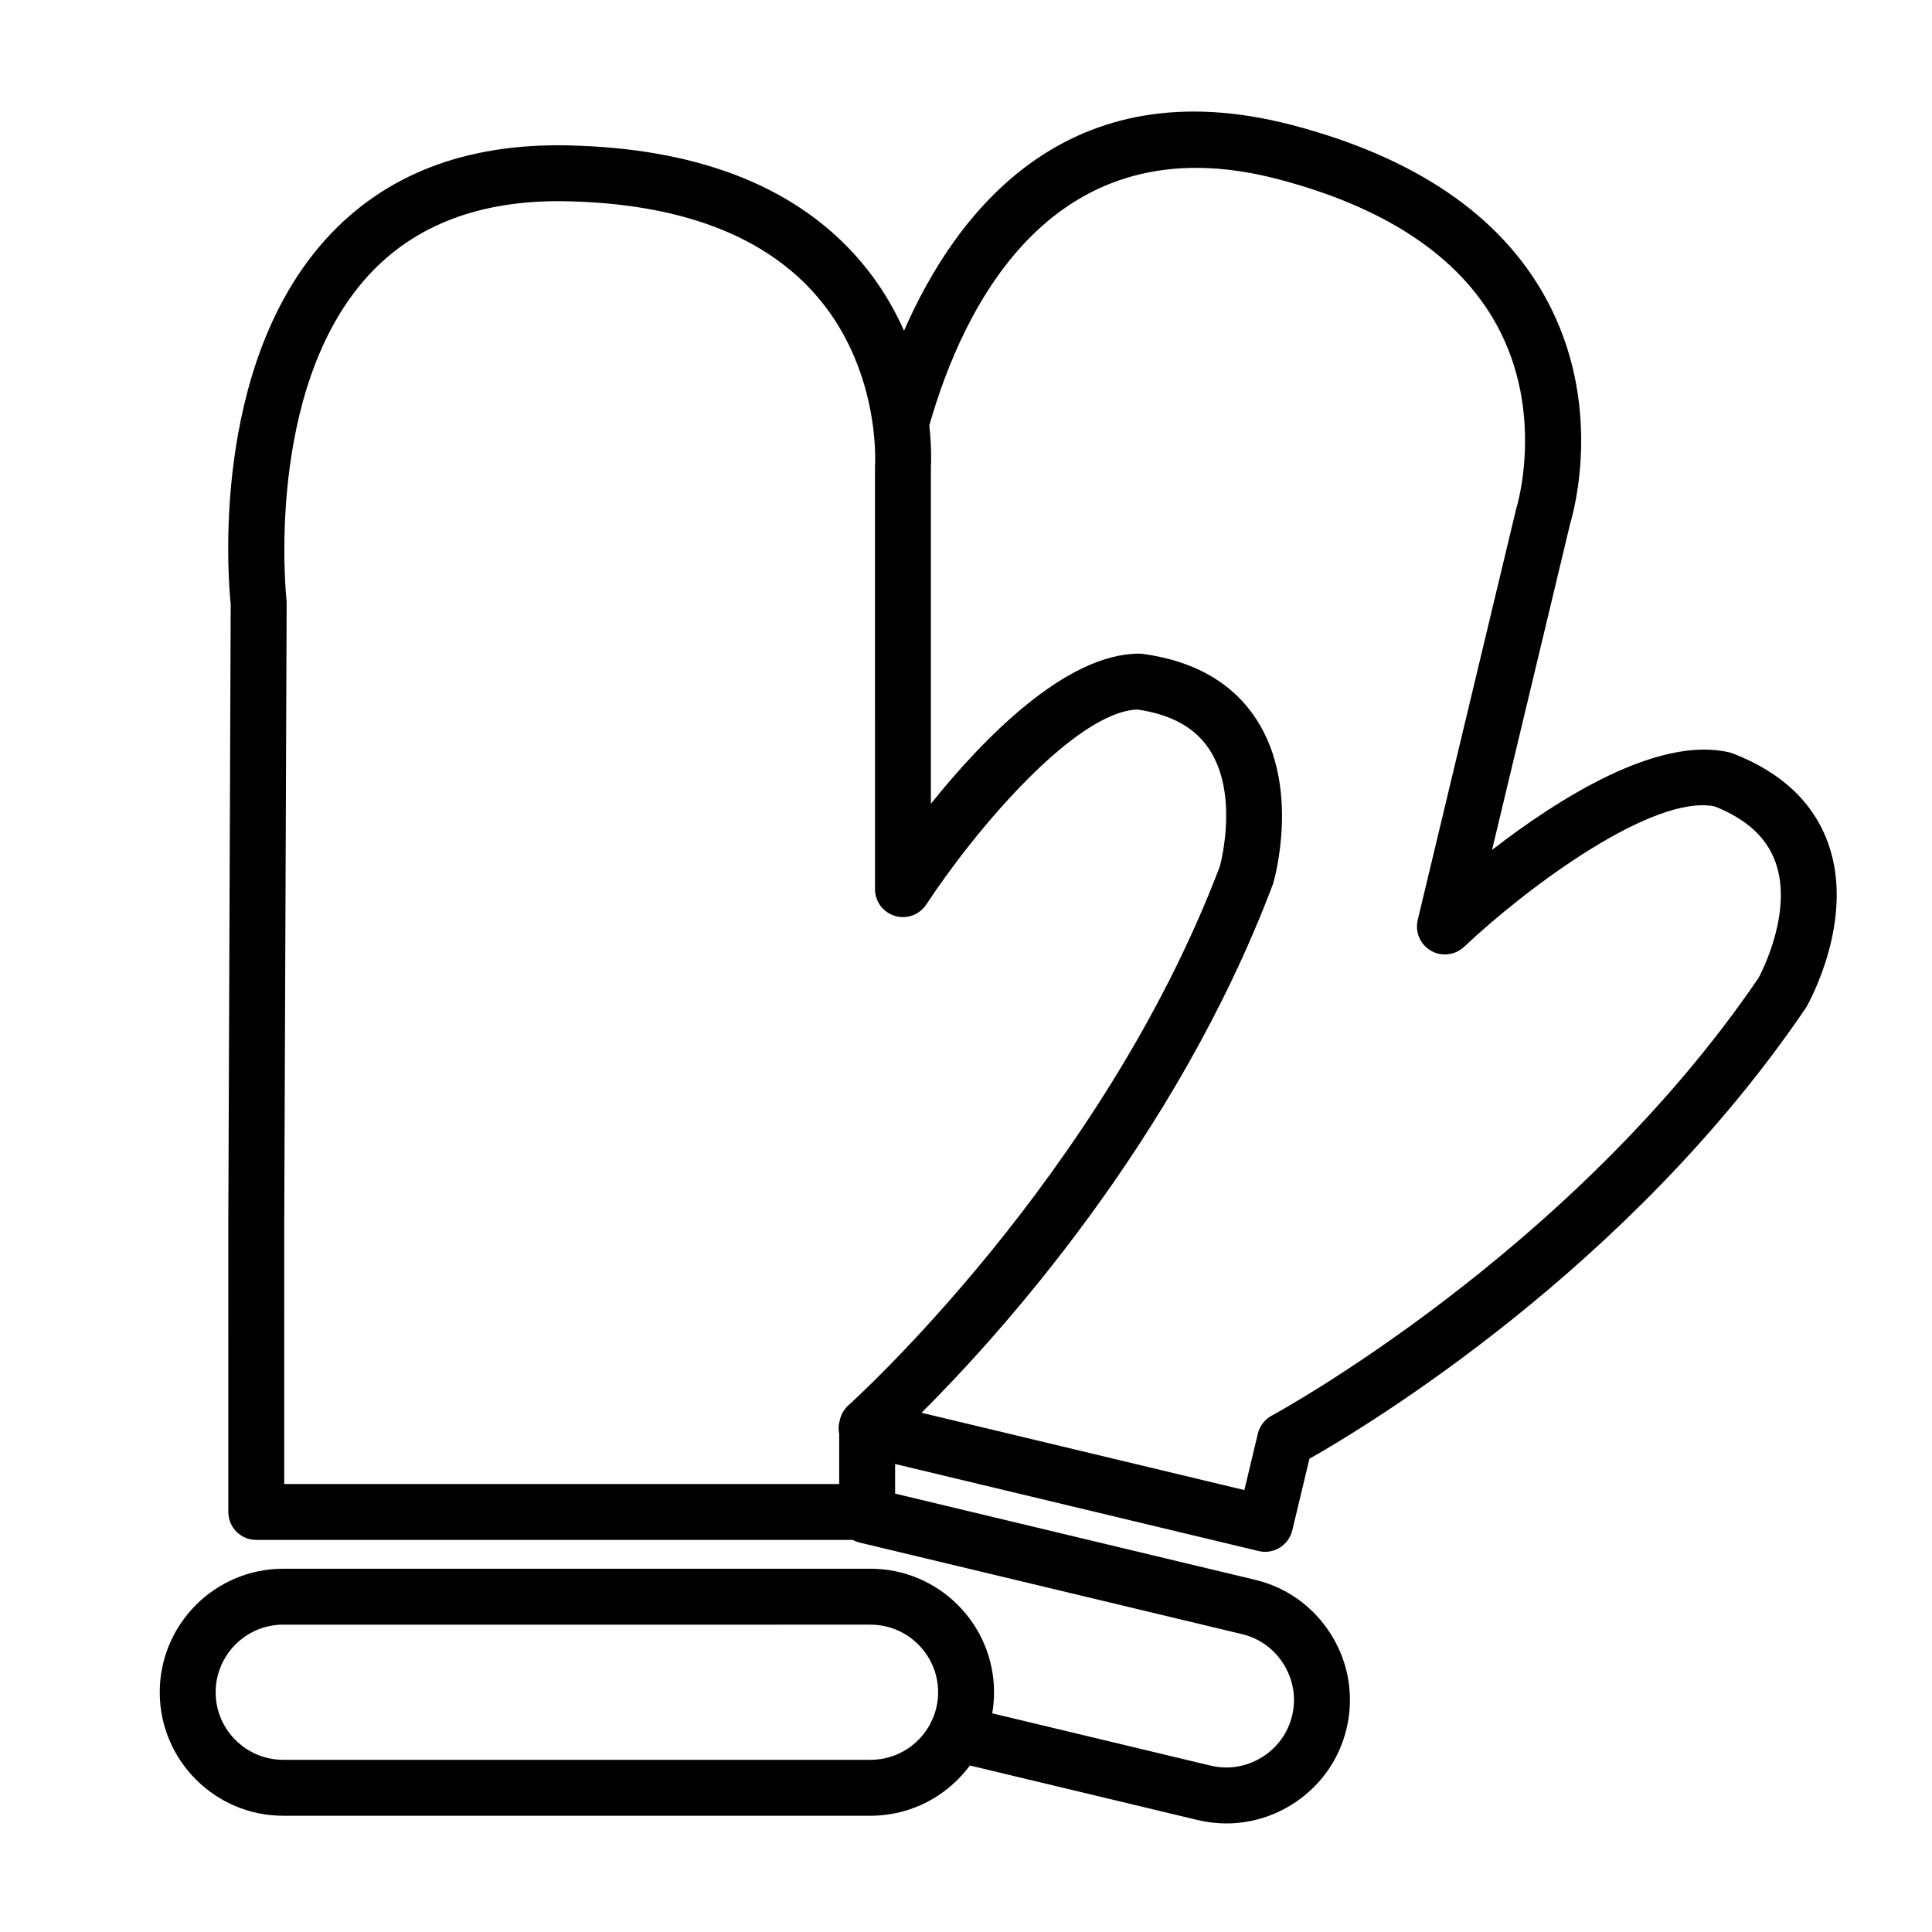
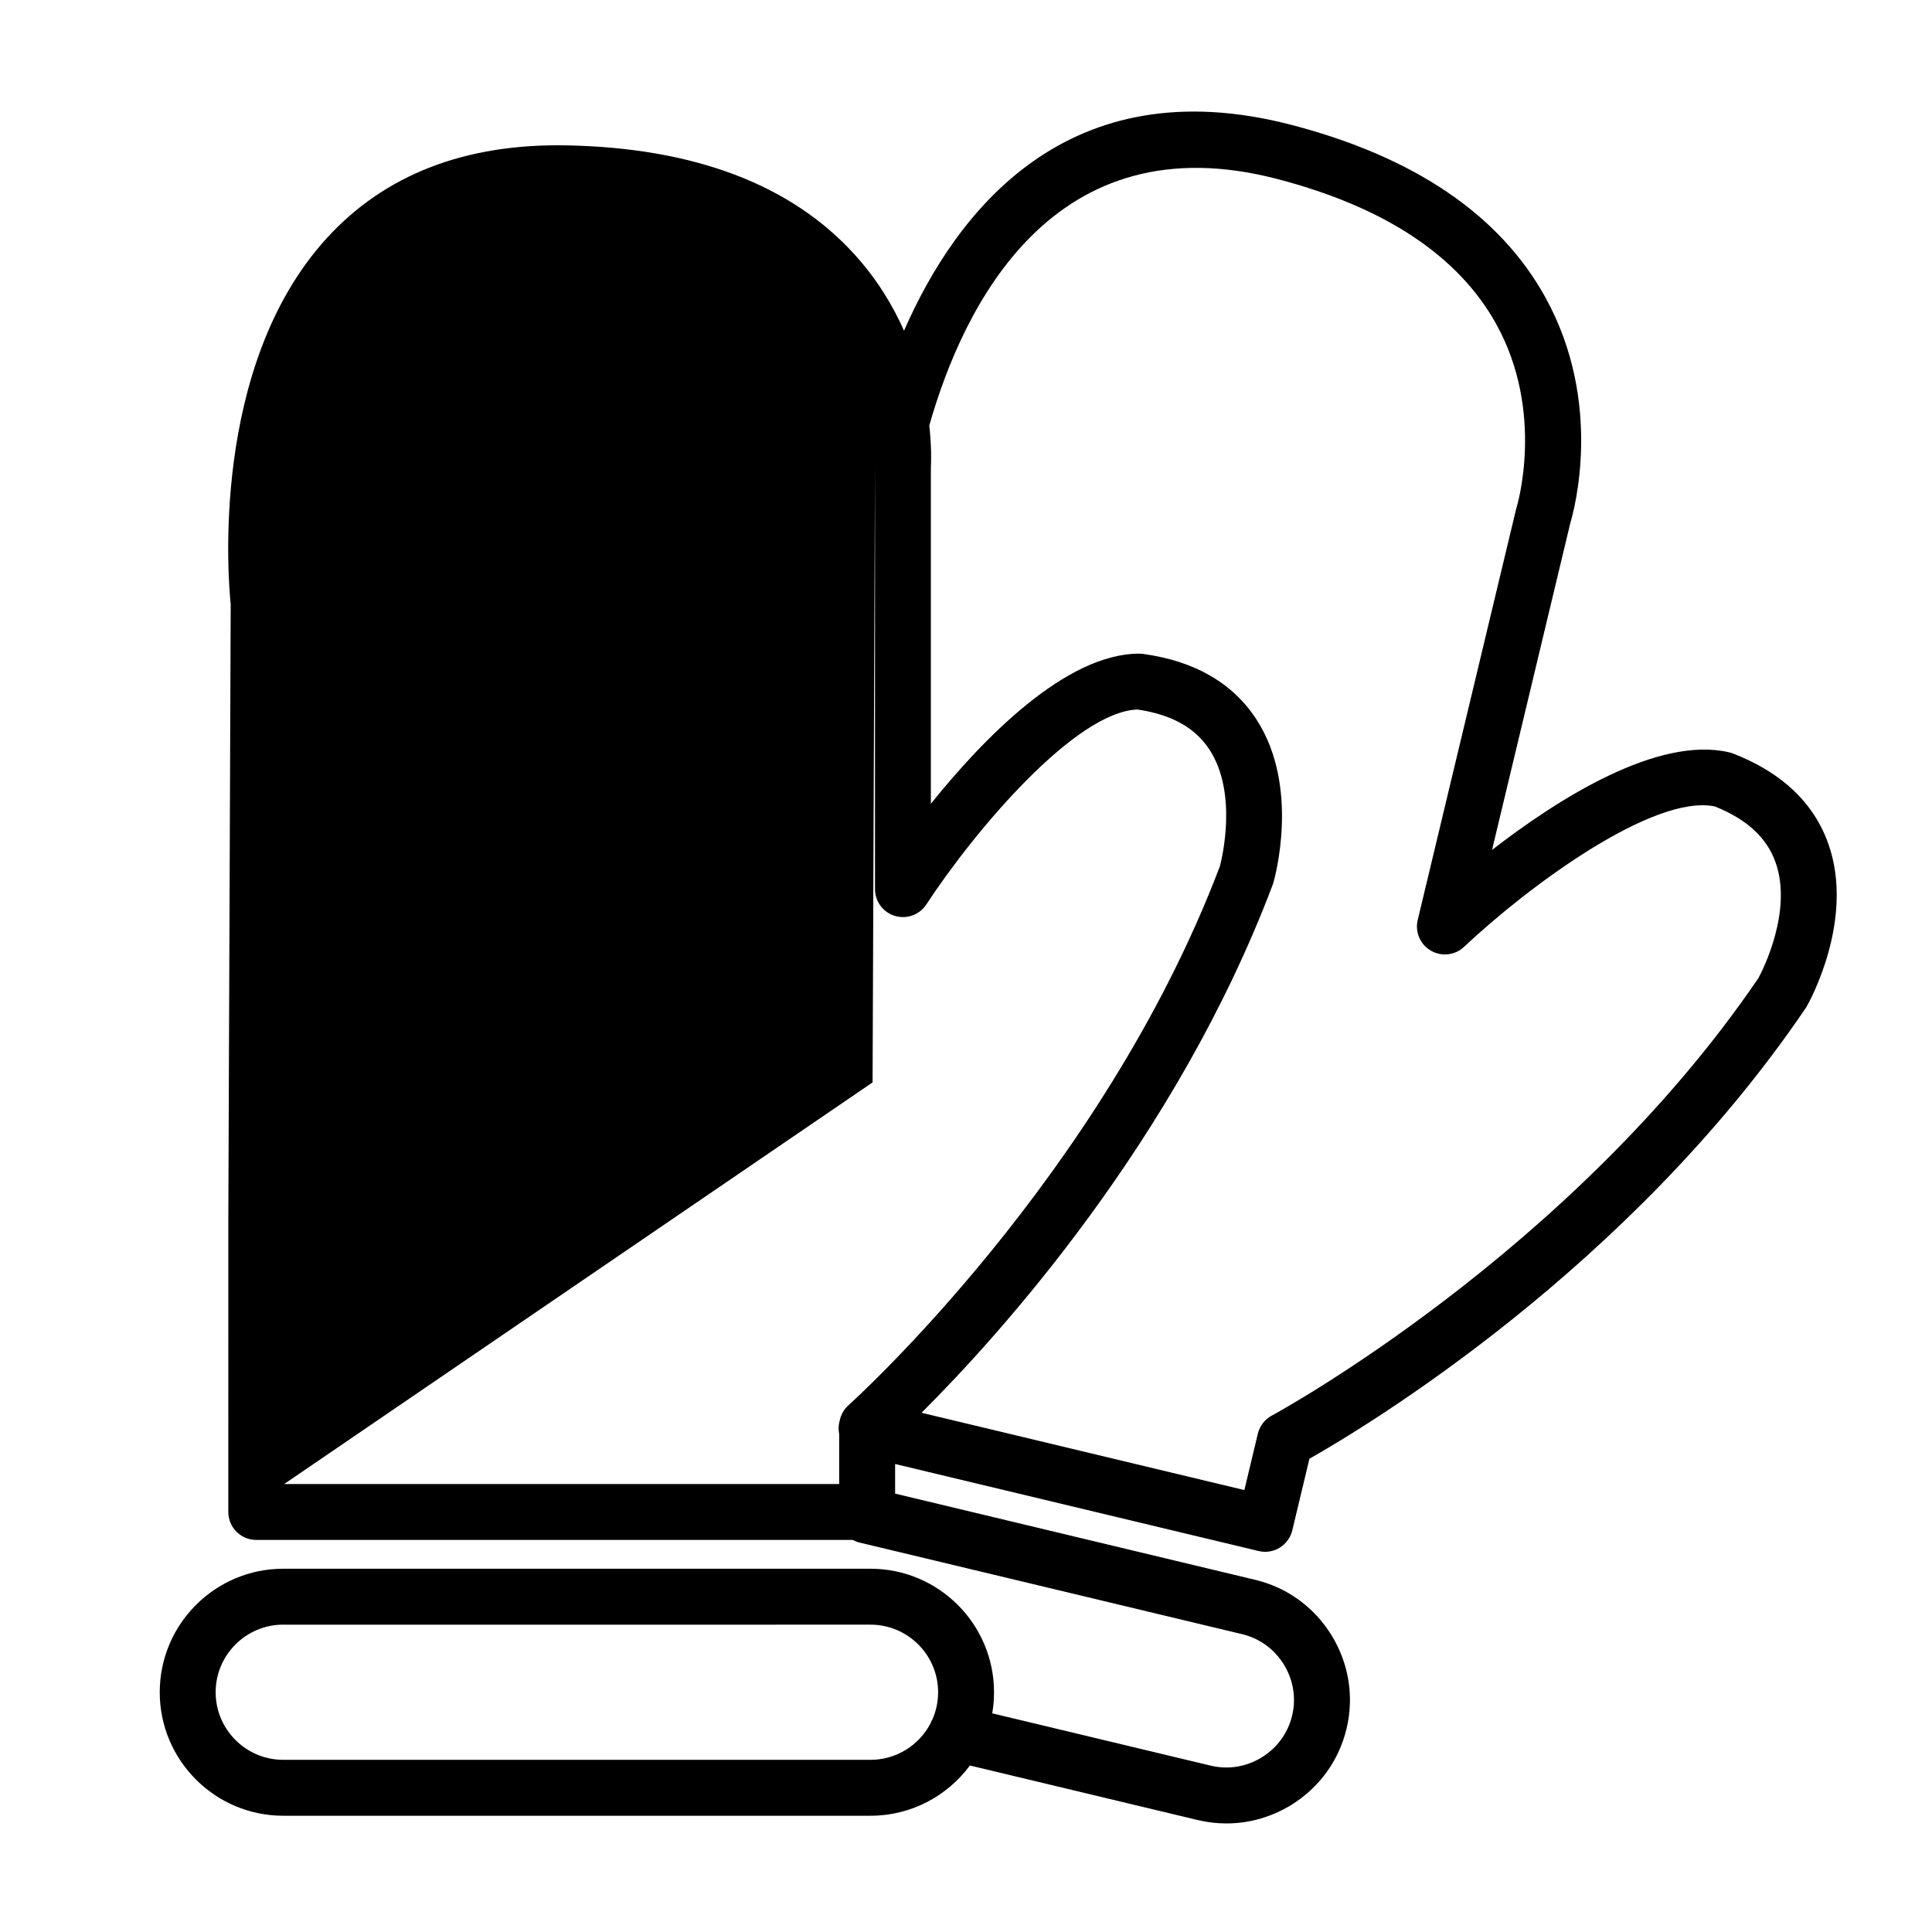
<svg xmlns="http://www.w3.org/2000/svg" fill="#000000" width="800px" height="800px" version="1.1" viewBox="144 144 512 512">
-   <path d="m469.02 627.23c-2.543 0-5.106-0.301-7.637-0.906l-60.352-14.449c-5.969 8.074-15.551 13.316-26.34 13.316h-155.63c-18.047 0-32.727-14.68-32.727-32.727 0-18.051 14.68-32.734 32.727-32.734h155.64c18.047 0 32.727 14.68 32.727 32.734 0 1.906-0.16 3.773-0.48 5.586l57.887 13.859c4.641 1.113 9.422 0.332 13.523-2.176 4.098-2.516 6.957-6.445 8.066-11.07 1.113-4.625 0.332-9.426-2.176-13.527-2.516-4.098-6.445-6.957-11.07-8.066l-101.33-24.262c-0.66-0.156-1.281-0.398-1.844-0.715h-158.09c-4.098 0-7.41-3.316-7.41-7.41l0.004-77.777 0.629-162.77c-0.637-6.141-5.562-62.93 25.383-96.941 15.387-16.902 36.723-25.199 63.754-24.672 33.73 0.676 59.348 10.383 76.145 28.859 5.945 6.531 10.168 13.508 13.156 20.258 13.805-31.539 43.273-70.023 102.69-54.539 32.641 8.508 55.297 23.922 67.328 45.797 15.371 27.945 7.582 56.305 6.551 59.738l-20.738 86.602c17.453-13.512 43.992-30.375 62.941-25.836 0.324 0.082 0.645 0.176 0.953 0.301 12.891 5.004 21.371 13.047 25.227 23.906 7.152 20.184-5.195 42.188-5.727 43.117-0.098 0.168-0.195 0.328-0.309 0.488-46.738 68.875-116.17 110.69-131.48 119.37l-4.539 18.973c-0.457 1.91-1.656 3.562-3.332 4.59-1.672 1.031-3.684 1.367-5.602 0.891l-96.324-23.062v7.848l95.426 22.848c8.48 2.023 15.664 7.262 20.254 14.73 4.578 7.465 5.984 16.254 3.953 24.727-2.023 8.473-7.262 15.664-14.73 20.25-5.231 3.195-11.117 4.852-17.086 4.852zm-249.96-52.684c-9.875 0-17.91 8.039-17.91 17.914s8.035 17.91 17.91 17.91h155.64c6.867 0 12.844-3.883 15.852-9.574 0.156-0.422 0.348-0.82 0.574-1.199 0.953-2.191 1.484-4.602 1.484-7.133 0-9.875-8.035-17.914-17.91-17.914l-155.64 0.004zm169.16-56.148 85.551 20.484 3.57-14.934c0.492-2.055 1.844-3.805 3.707-4.805 0.785-0.422 79.395-43.117 128.98-115.98 1.043-1.953 9.117-17.746 4.5-30.66-2.336-6.551-7.609-11.391-16.09-14.793-16.203-3.324-49.223 20.984-66.438 37.207-2.387 2.254-5.969 2.664-8.797 1.02-2.836-1.637-4.258-4.949-3.492-8.137l26.066-108.85c0.047-0.176 0.098-0.359 0.145-0.527 0.074-0.227 7.613-25.059-5.414-48.559-10.02-18.078-29.527-31-57.988-38.422-59.391-15.516-83.203 33.559-92.246 65.309 0.645 5.856 0.488 9.984 0.418 11.199v89.055c13.824-17.199 35.691-39.781 55.191-39.781 0.332 0 0.672 0.02 1.004 0.066 13.699 1.867 23.824 7.719 30.098 17.383 11.652 17.957 4.769 42.238 4.473 43.262-0.055 0.18-0.109 0.363-0.18 0.539-25.645 67.867-72.848 119.77-93.055 139.92zm-168.9 18.879h147.07v-13.266c-0.211-1.027-0.207-2.121 0.055-3.211 0.023-0.105 0.055-0.215 0.086-0.324 0.316-1.57 1.133-3.012 2.348-4.098 0.672-0.598 67.168-60.426 98.414-142.84 0.559-2.144 4.731-19.387-2.766-30.875-3.805-5.82-10.051-9.305-19.098-10.637-16.445 0.586-42.961 31.871-55.941 51.66-1.793 2.734-5.164 3.981-8.316 3.039-3.141-0.938-5.289-3.824-5.289-7.098l-0.004-111.93c0-0.188 0.004-0.367 0.02-0.555 0.016-0.238 1.562-26.137-16.574-45.953-13.961-15.242-35.941-23.27-65.348-23.859-22.496-0.422-40.082 6.207-52.457 19.789-27.527 30.199-21.668 85.234-21.602 85.789 0.031 0.289 0.051 0.574 0.047 0.867l-0.637 163.15z" />
+   <path d="m469.02 627.23c-2.543 0-5.106-0.301-7.637-0.906l-60.352-14.449c-5.969 8.074-15.551 13.316-26.34 13.316h-155.63c-18.047 0-32.727-14.68-32.727-32.727 0-18.051 14.68-32.734 32.727-32.734h155.64c18.047 0 32.727 14.68 32.727 32.734 0 1.906-0.16 3.773-0.48 5.586l57.887 13.859c4.641 1.113 9.422 0.332 13.523-2.176 4.098-2.516 6.957-6.445 8.066-11.07 1.113-4.625 0.332-9.426-2.176-13.527-2.516-4.098-6.445-6.957-11.07-8.066l-101.33-24.262c-0.66-0.156-1.281-0.398-1.844-0.715h-158.09c-4.098 0-7.41-3.316-7.41-7.41l0.004-77.777 0.629-162.77c-0.637-6.141-5.562-62.93 25.383-96.941 15.387-16.902 36.723-25.199 63.754-24.672 33.73 0.676 59.348 10.383 76.145 28.859 5.945 6.531 10.168 13.508 13.156 20.258 13.805-31.539 43.273-70.023 102.69-54.539 32.641 8.508 55.297 23.922 67.328 45.797 15.371 27.945 7.582 56.305 6.551 59.738l-20.738 86.602c17.453-13.512 43.992-30.375 62.941-25.836 0.324 0.082 0.645 0.176 0.953 0.301 12.891 5.004 21.371 13.047 25.227 23.906 7.152 20.184-5.195 42.188-5.727 43.117-0.098 0.168-0.195 0.328-0.309 0.488-46.738 68.875-116.17 110.69-131.48 119.37l-4.539 18.973c-0.457 1.91-1.656 3.562-3.332 4.59-1.672 1.031-3.684 1.367-5.602 0.891l-96.324-23.062v7.848l95.426 22.848c8.48 2.023 15.664 7.262 20.254 14.73 4.578 7.465 5.984 16.254 3.953 24.727-2.023 8.473-7.262 15.664-14.73 20.25-5.231 3.195-11.117 4.852-17.086 4.852zm-249.96-52.684c-9.875 0-17.91 8.039-17.91 17.914s8.035 17.91 17.91 17.91h155.64c6.867 0 12.844-3.883 15.852-9.574 0.156-0.422 0.348-0.82 0.574-1.199 0.953-2.191 1.484-4.602 1.484-7.133 0-9.875-8.035-17.914-17.91-17.914l-155.64 0.004zm169.16-56.148 85.551 20.484 3.57-14.934c0.492-2.055 1.844-3.805 3.707-4.805 0.785-0.422 79.395-43.117 128.98-115.98 1.043-1.953 9.117-17.746 4.5-30.66-2.336-6.551-7.609-11.391-16.09-14.793-16.203-3.324-49.223 20.984-66.438 37.207-2.387 2.254-5.969 2.664-8.797 1.02-2.836-1.637-4.258-4.949-3.492-8.137l26.066-108.85c0.047-0.176 0.098-0.359 0.145-0.527 0.074-0.227 7.613-25.059-5.414-48.559-10.02-18.078-29.527-31-57.988-38.422-59.391-15.516-83.203 33.559-92.246 65.309 0.645 5.856 0.488 9.984 0.418 11.199v89.055c13.824-17.199 35.691-39.781 55.191-39.781 0.332 0 0.672 0.02 1.004 0.066 13.699 1.867 23.824 7.719 30.098 17.383 11.652 17.957 4.769 42.238 4.473 43.262-0.055 0.18-0.109 0.363-0.18 0.539-25.645 67.867-72.848 119.77-93.055 139.92zm-168.9 18.879h147.07v-13.266c-0.211-1.027-0.207-2.121 0.055-3.211 0.023-0.105 0.055-0.215 0.086-0.324 0.316-1.57 1.133-3.012 2.348-4.098 0.672-0.598 67.168-60.426 98.414-142.84 0.559-2.144 4.731-19.387-2.766-30.875-3.805-5.82-10.051-9.305-19.098-10.637-16.445 0.586-42.961 31.871-55.941 51.66-1.793 2.734-5.164 3.981-8.316 3.039-3.141-0.938-5.289-3.824-5.289-7.098l-0.004-111.93l-0.637 163.15z" />
</svg>